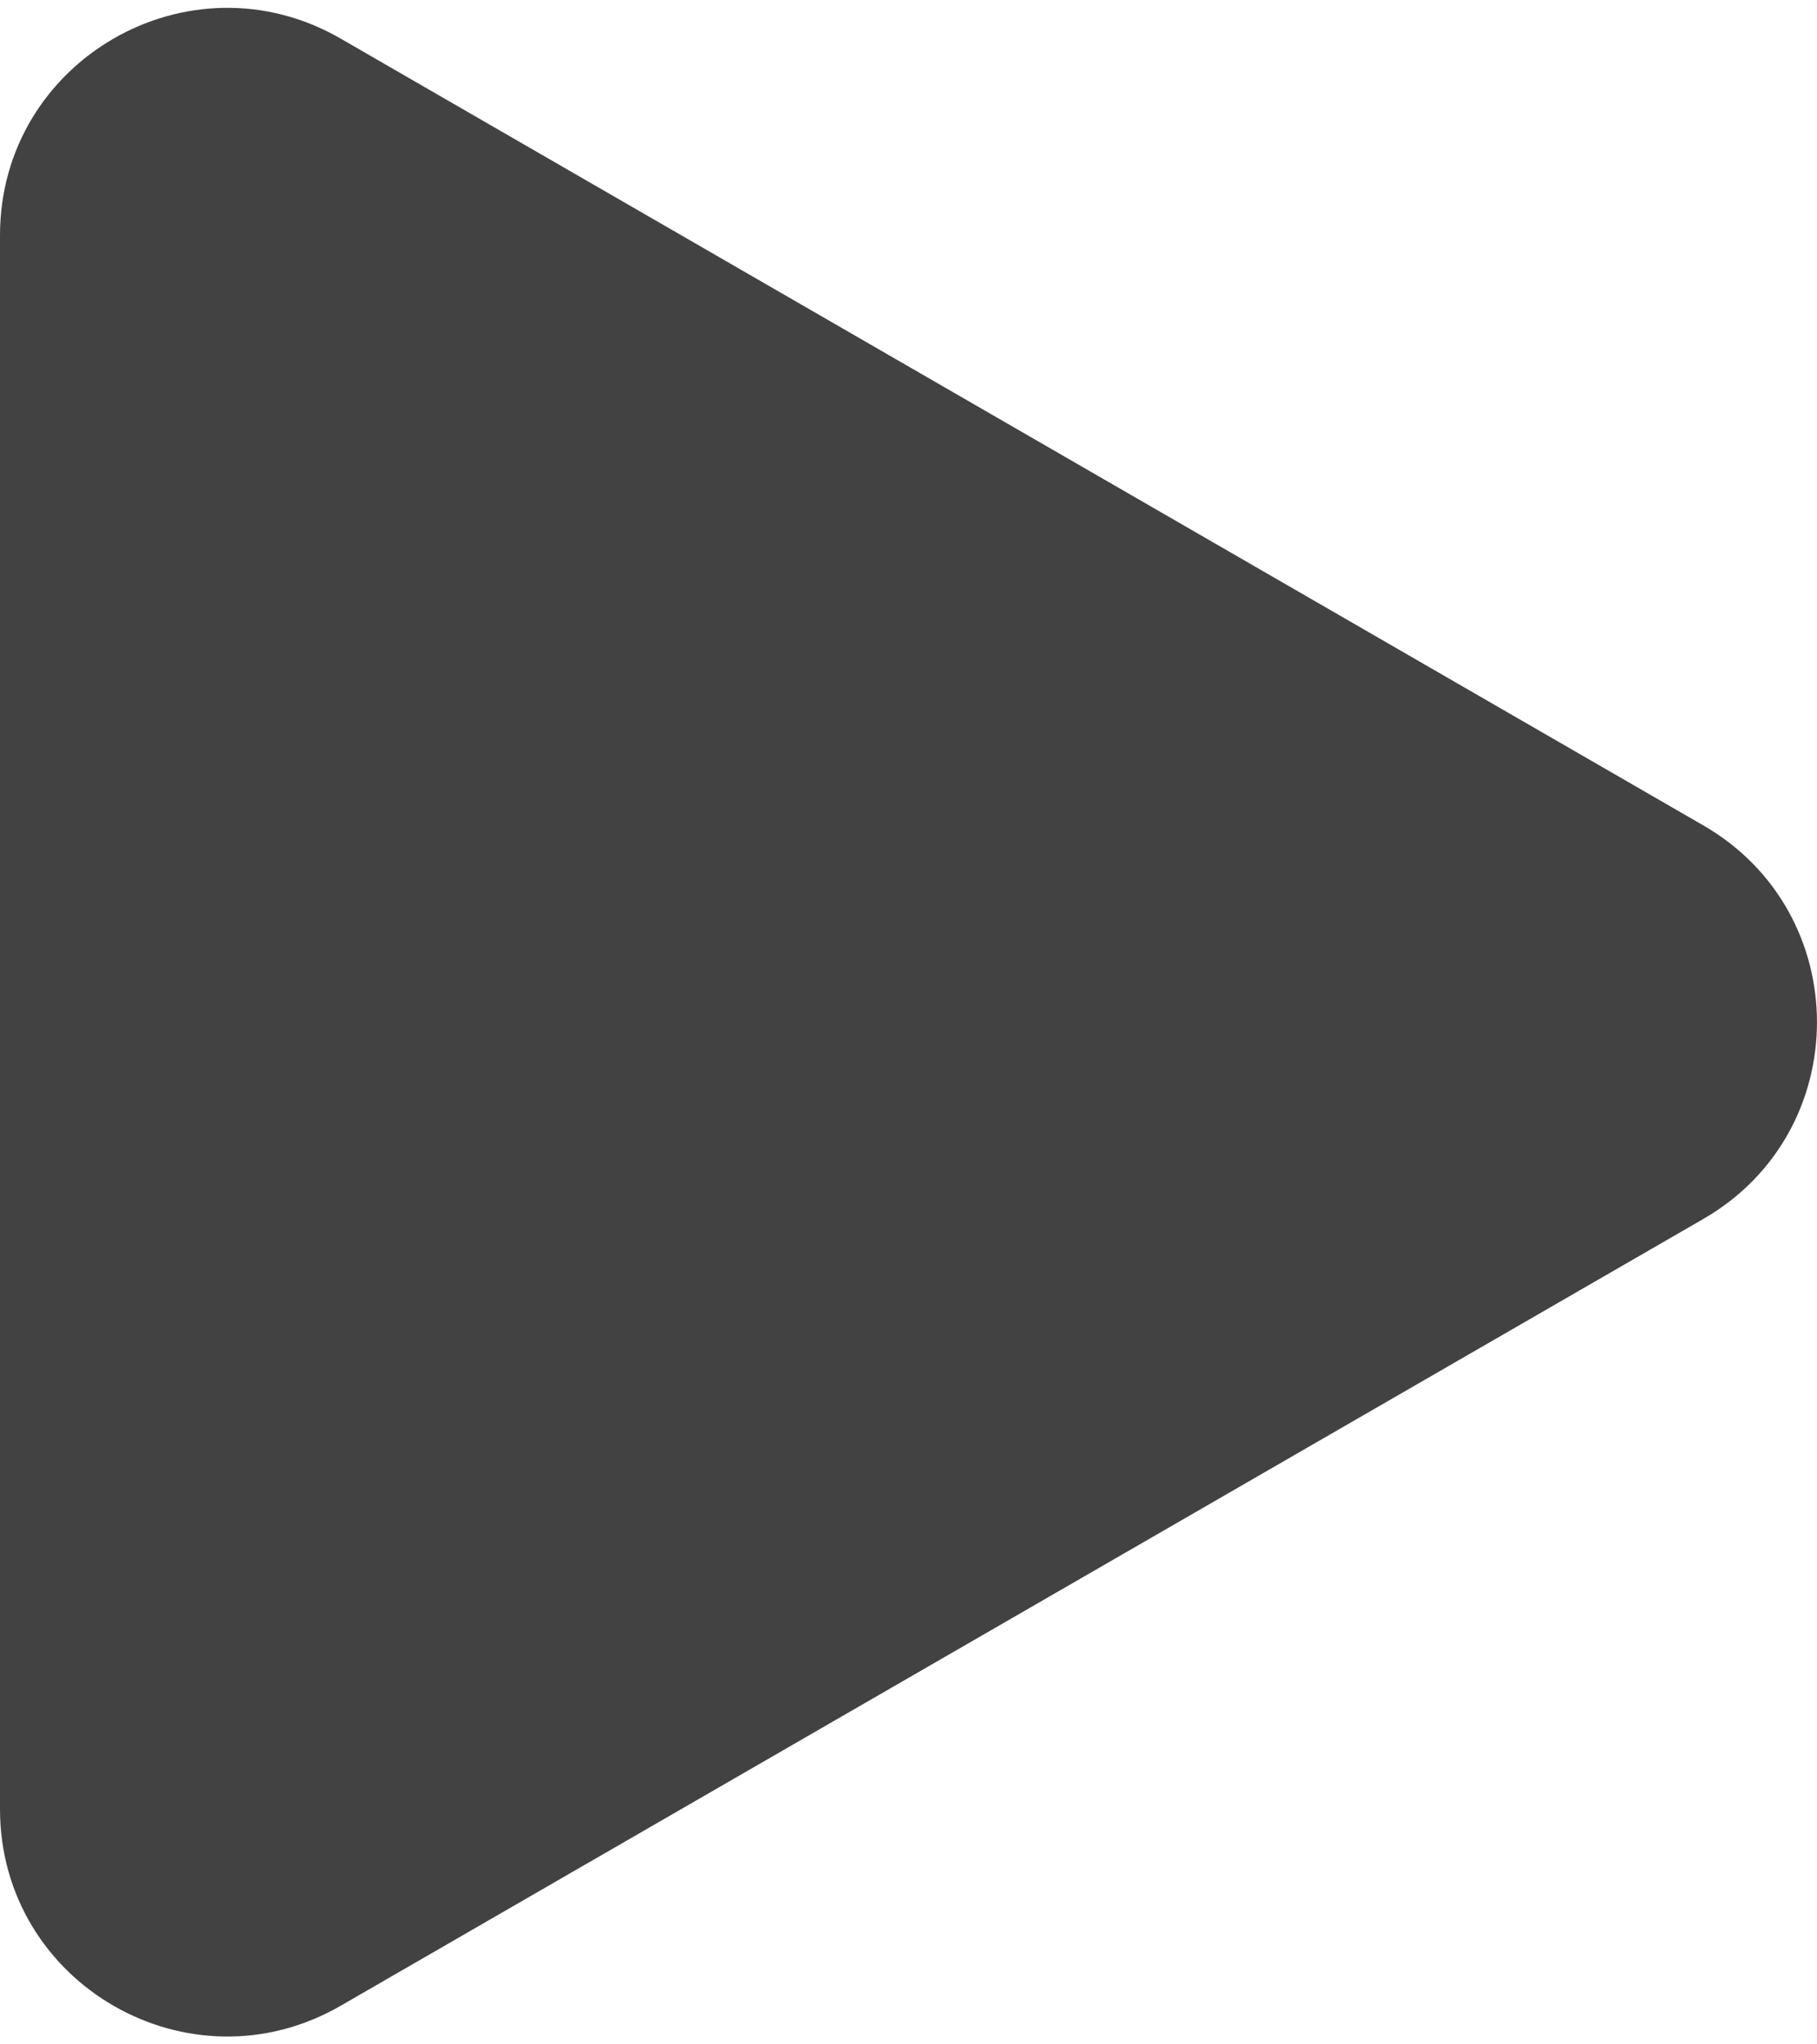
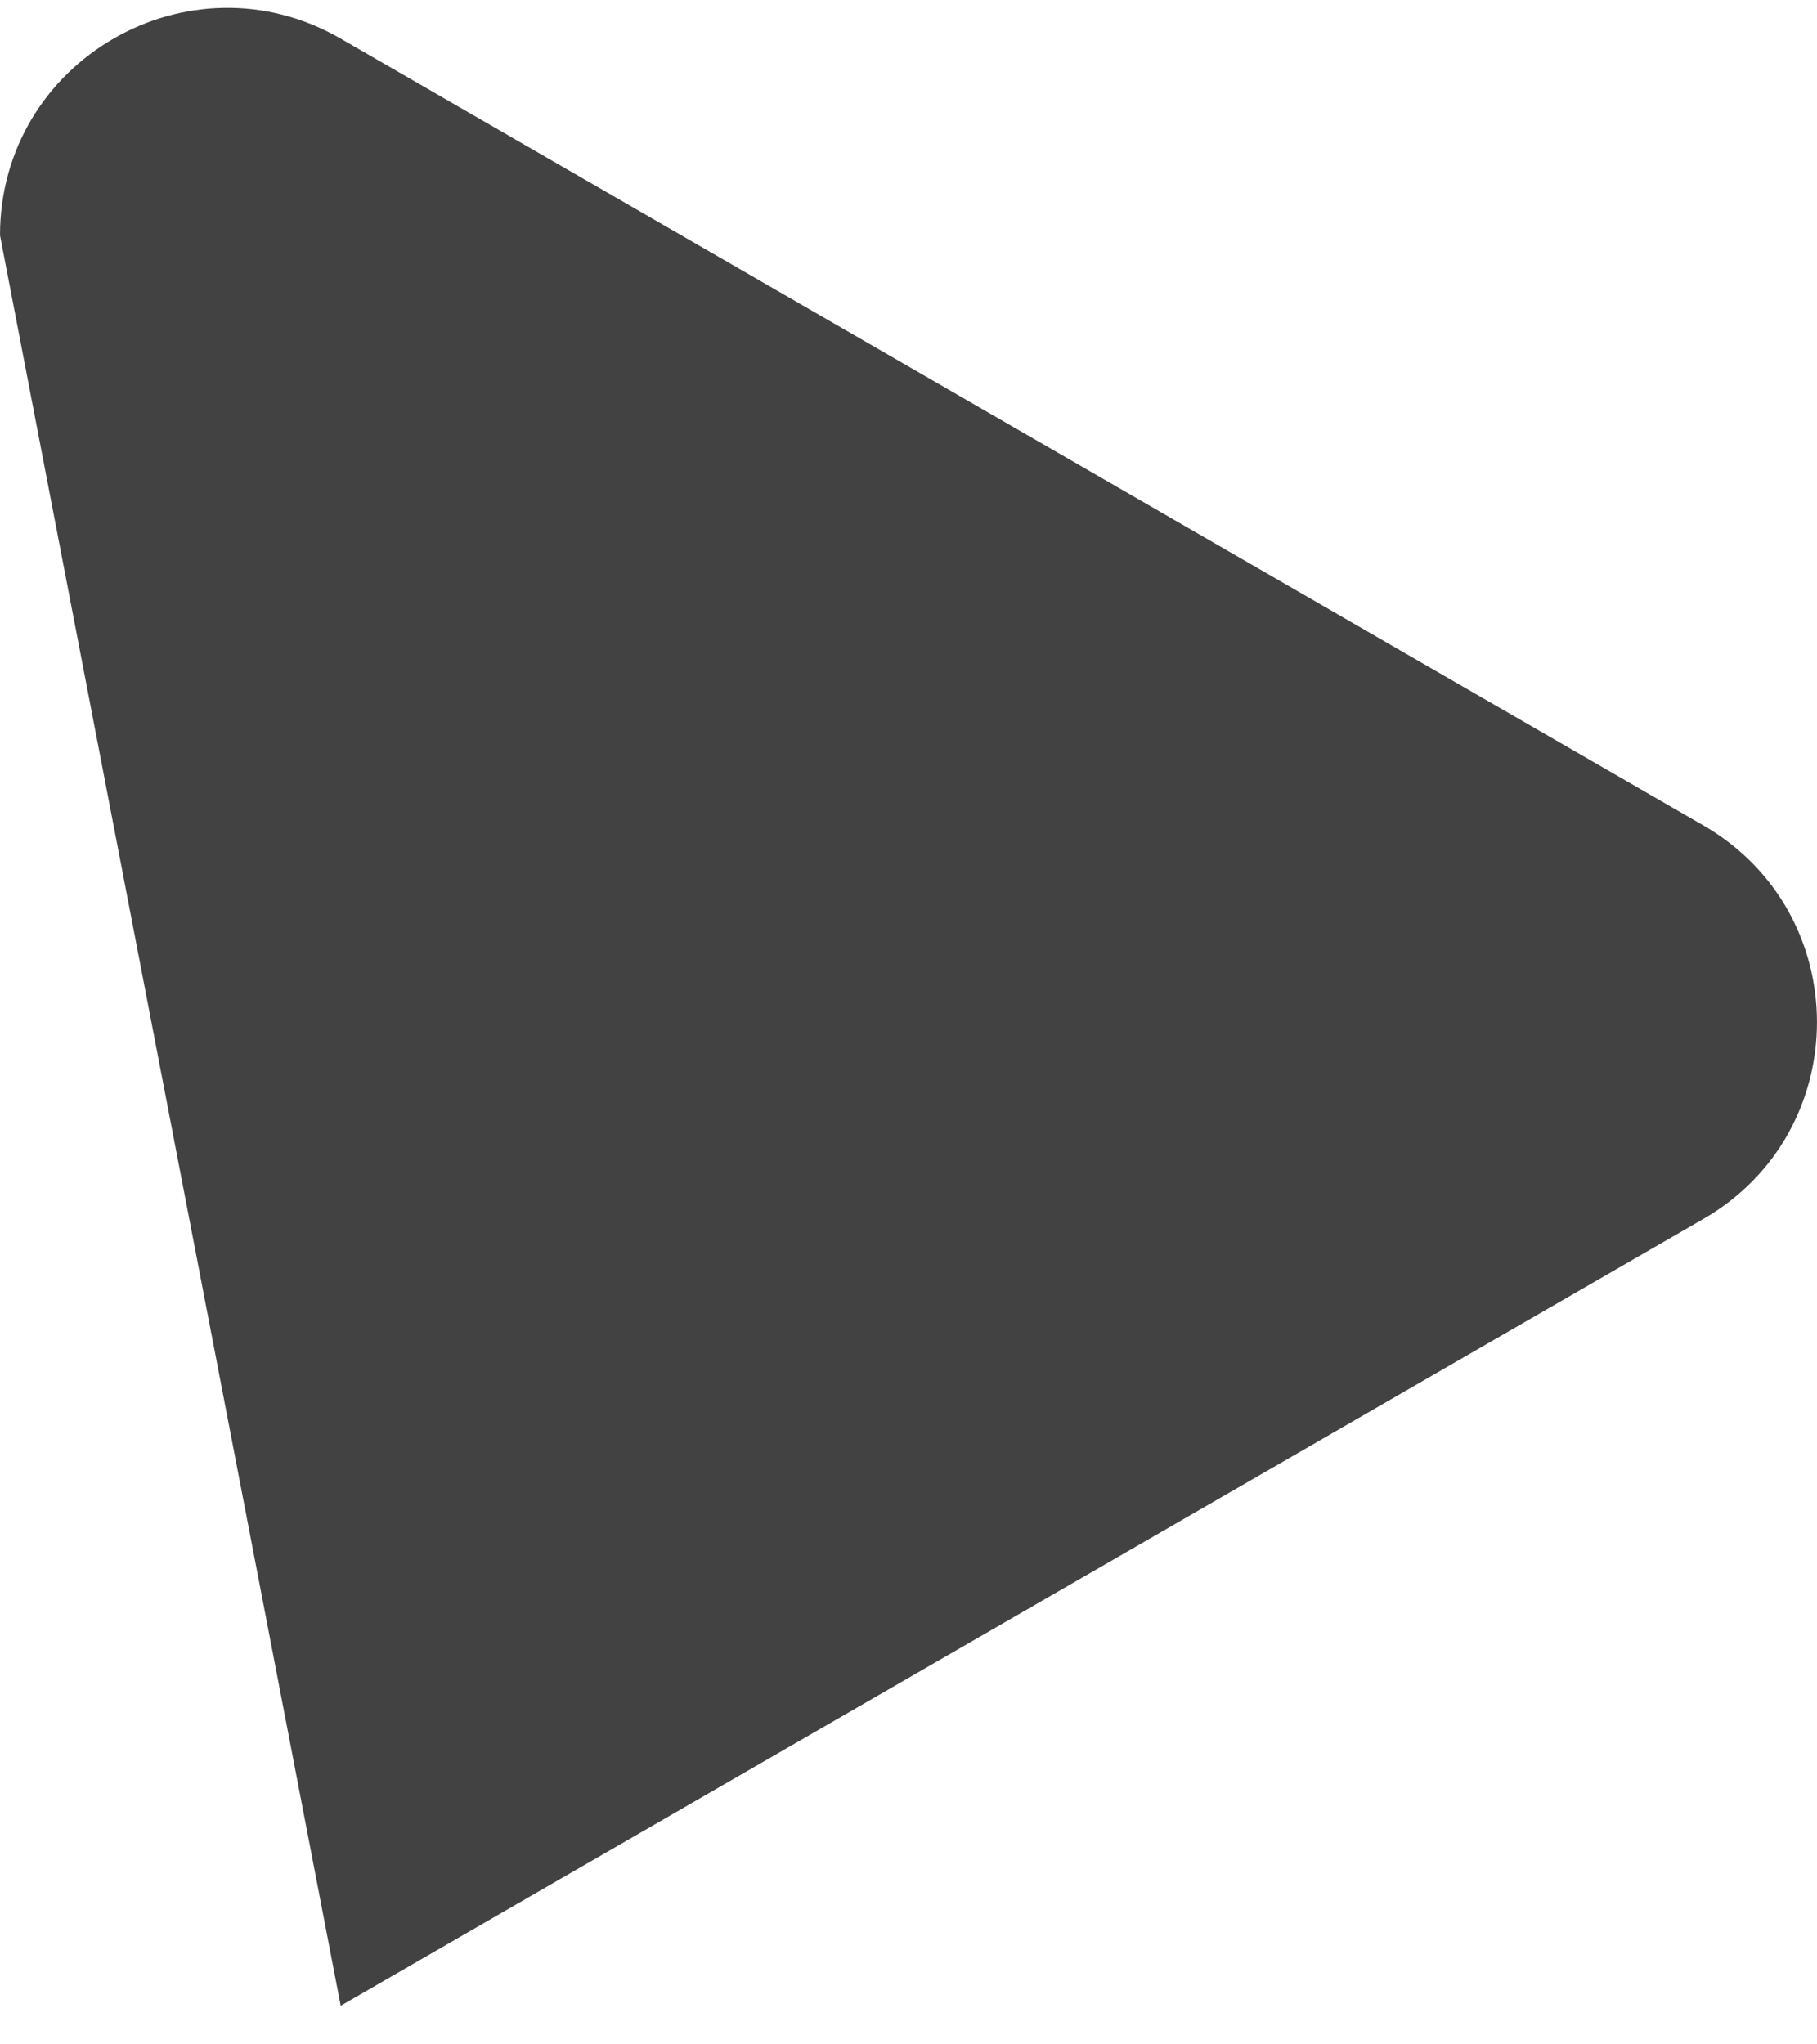
<svg xmlns="http://www.w3.org/2000/svg" width="16" height="18" viewBox="0 0 16 18" fill="none">
-   <path d="M15 7.268C16.333 8.038 16.333 9.962 15 10.732L3 17.66C1.667 18.43 2.44076e-07 17.468 2.25717e-07 15.928L6.04806e-08 2.072C4.2121e-08 0.532 1.667 -0.43 3 0.34L15 7.268Z" fill="#424242" />
+   <path d="M15 7.268C16.333 8.038 16.333 9.962 15 10.732L3 17.66L6.04806e-08 2.072C4.2121e-08 0.532 1.667 -0.43 3 0.34L15 7.268Z" fill="#424242" />
</svg>